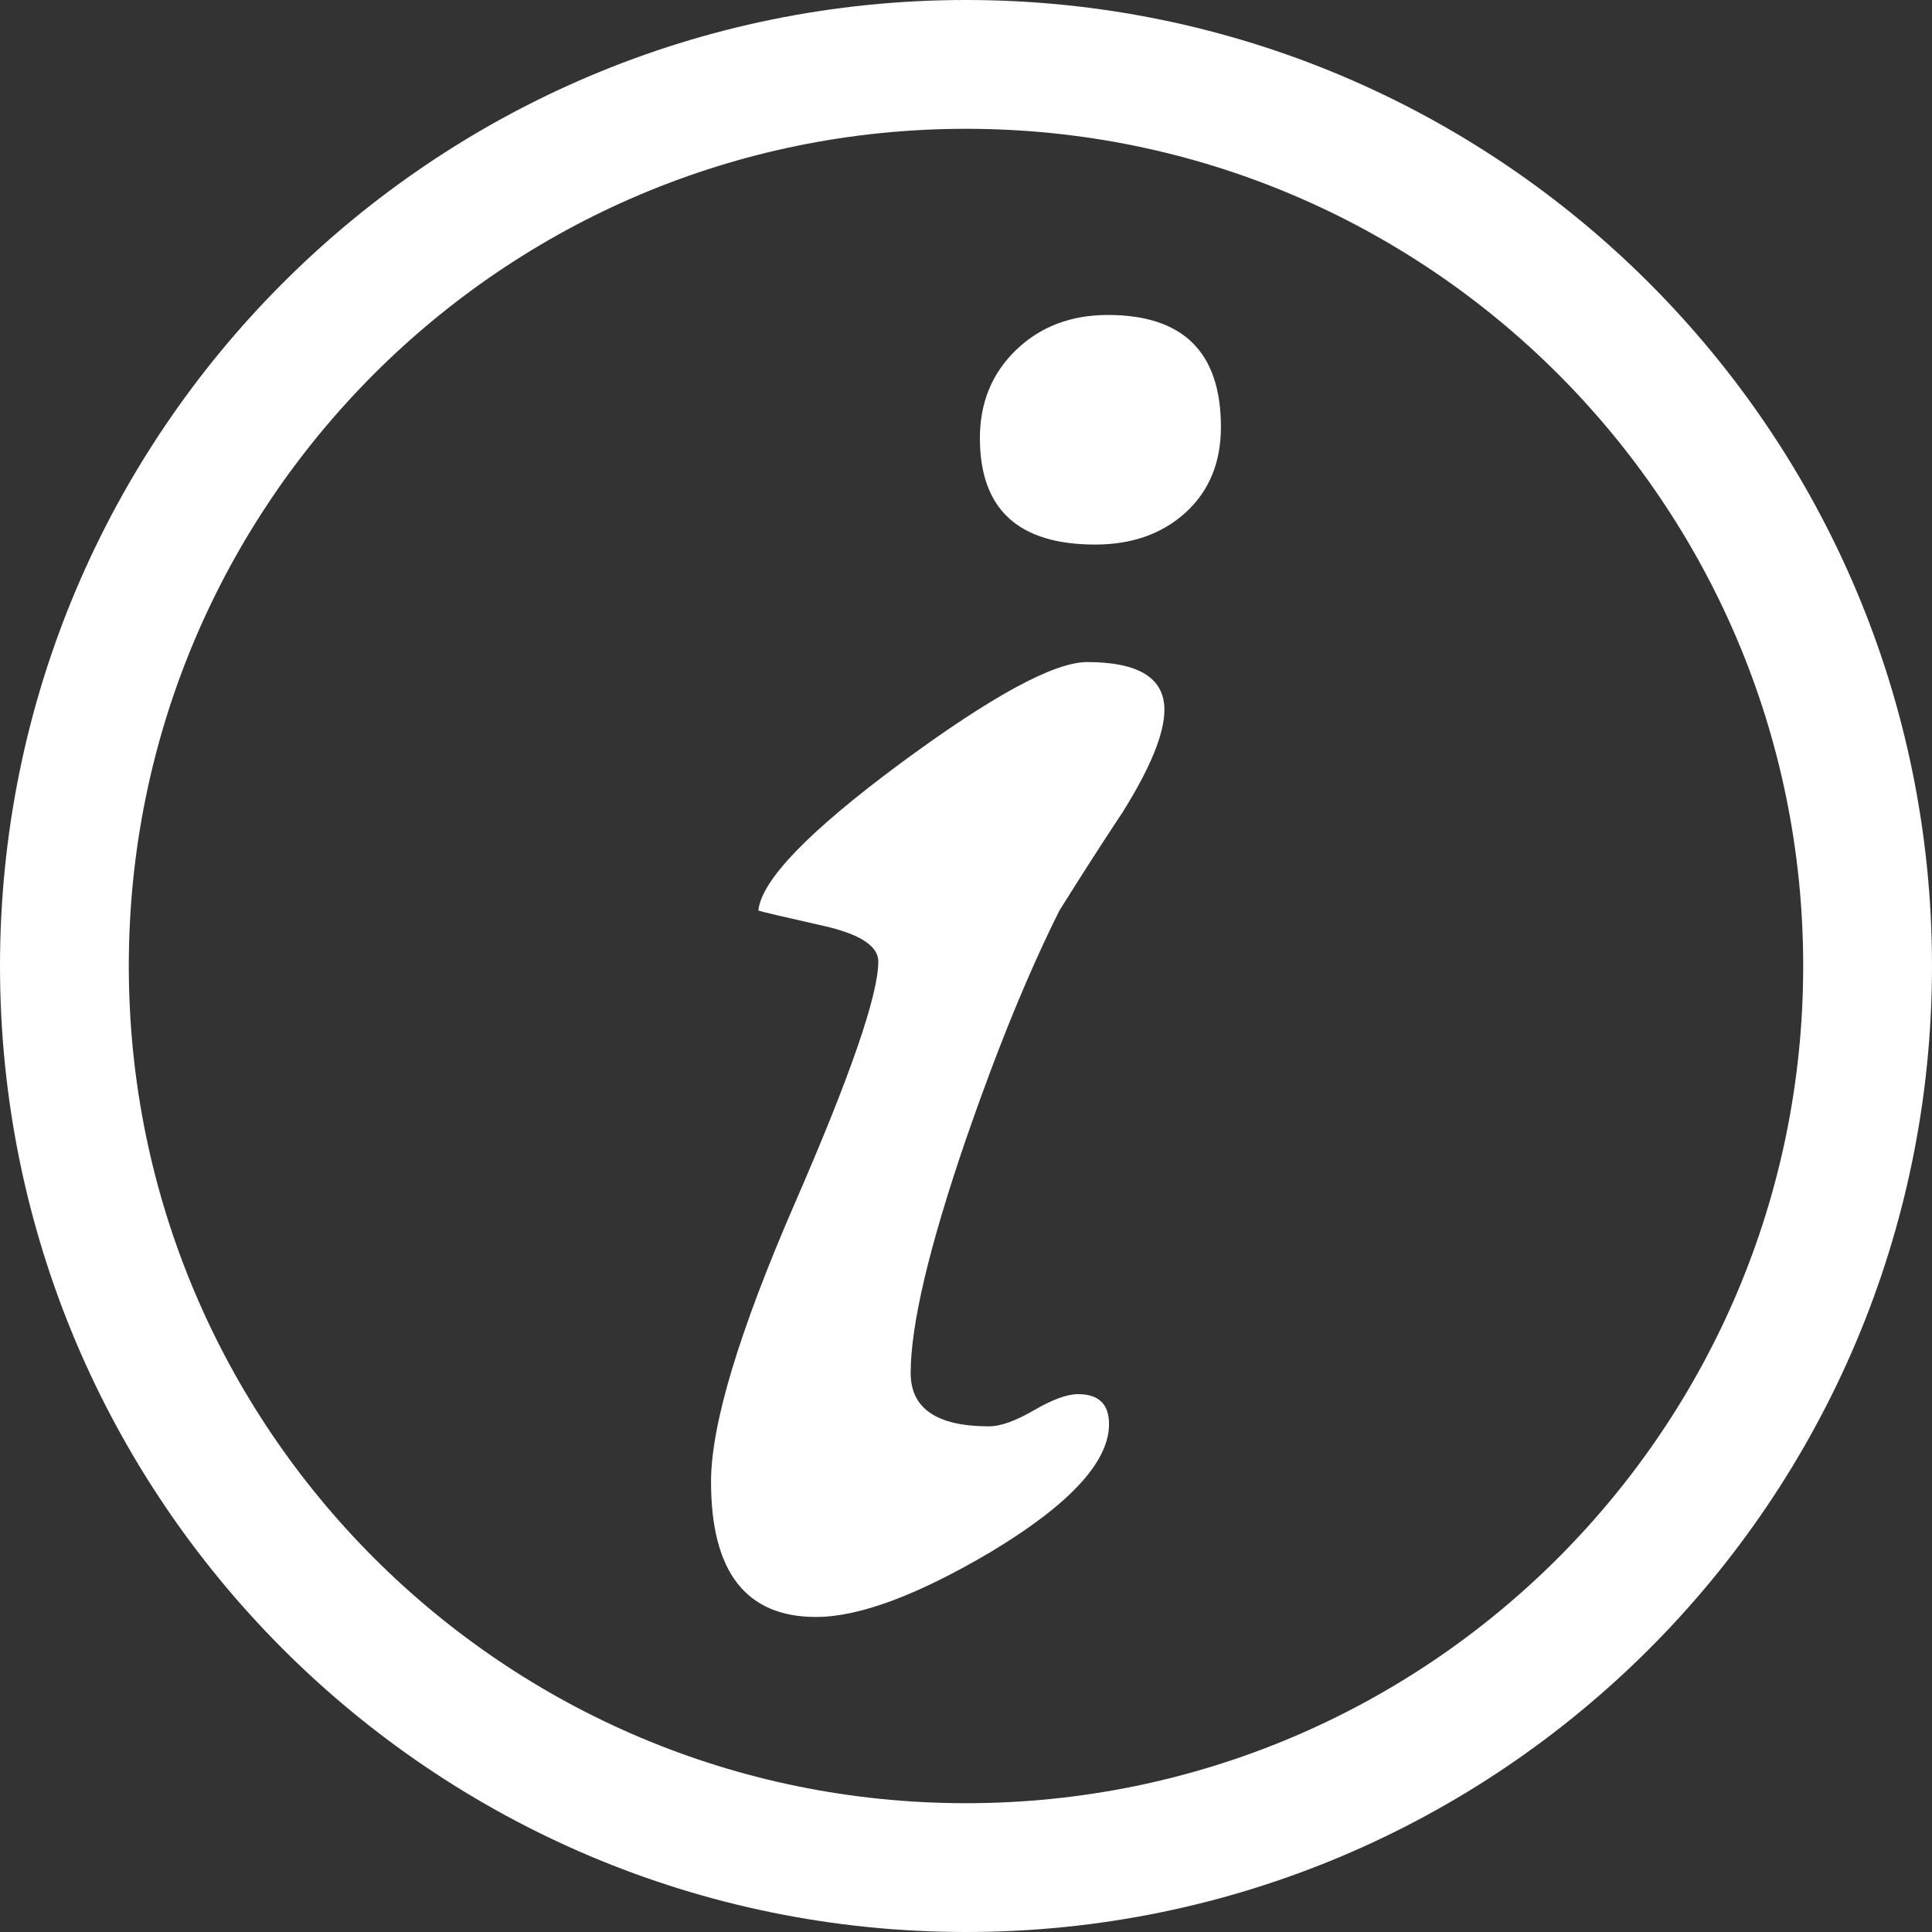
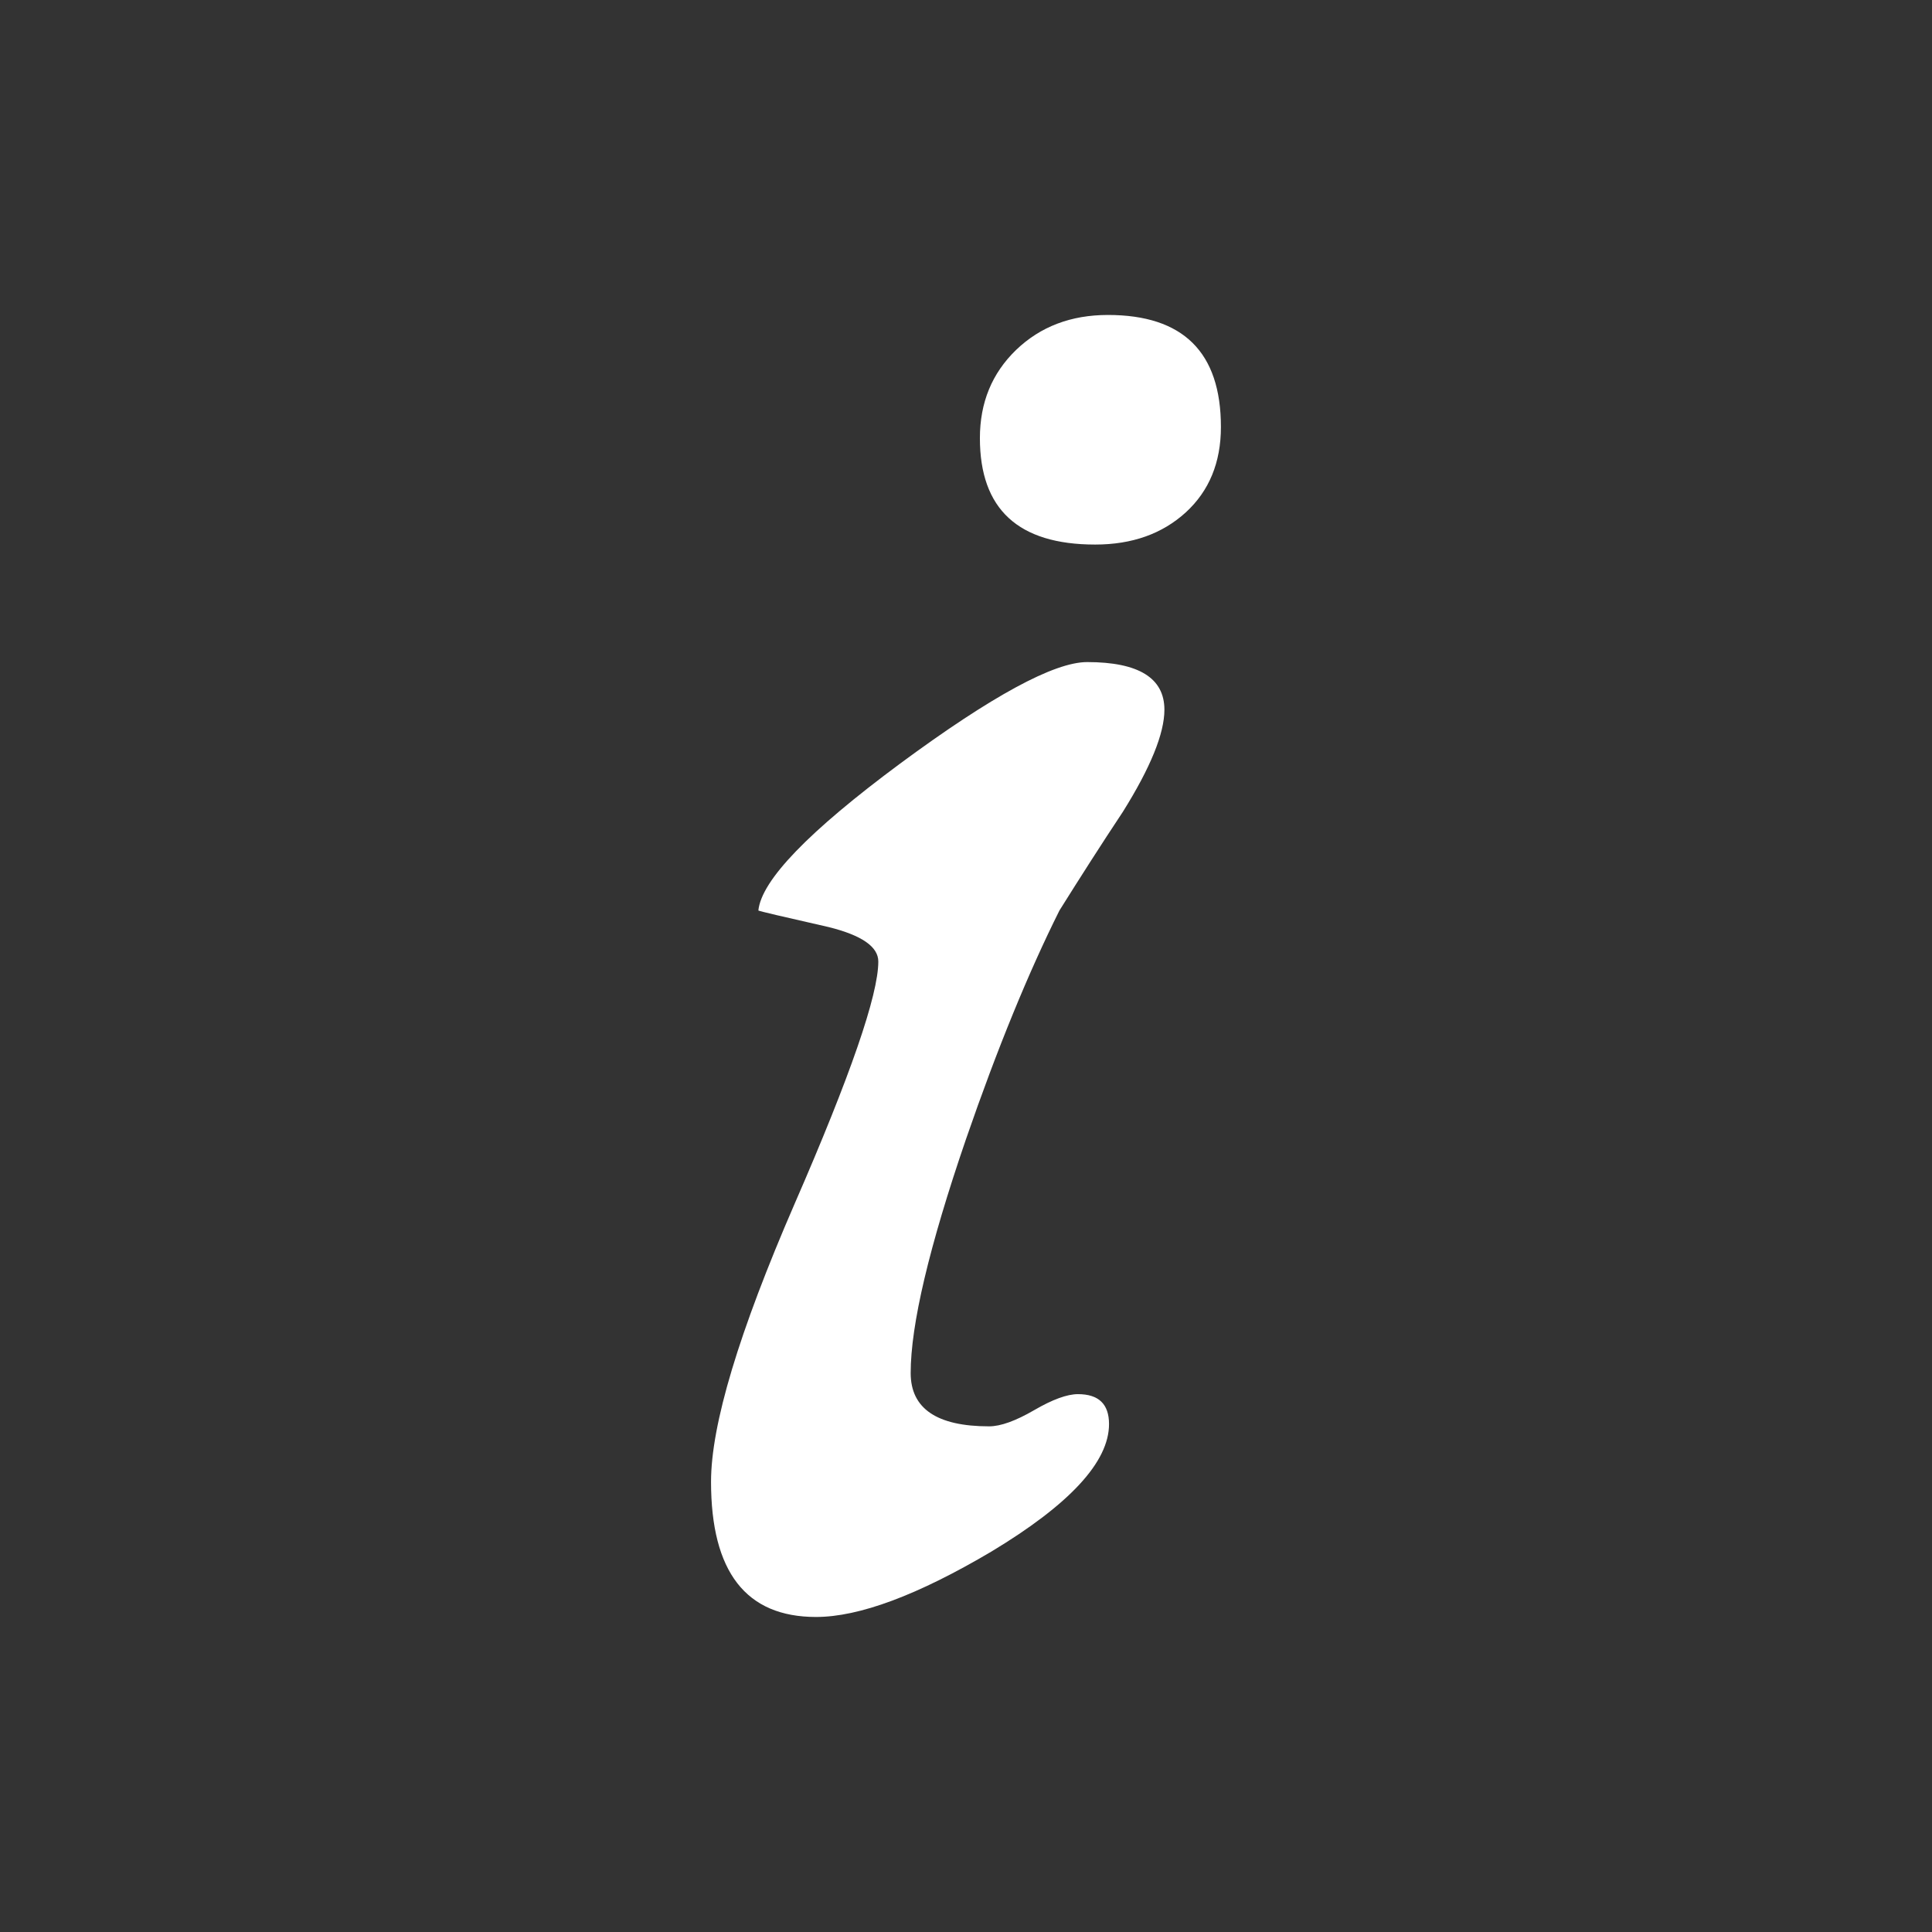
<svg xmlns="http://www.w3.org/2000/svg" xmlns:ns1="http://sodipodi.sourceforge.net/DTD/sodipodi-0.dtd" xmlns:ns2="http://www.inkscape.org/namespaces/inkscape" width="18" height="18" viewBox="0 0 18 18" version="1.1" xml:space="preserve" style="clip-rule:evenodd;fill-rule:evenodd" id="svg1808" ns1:docname="info-bicolor.svg" ns2:version="1.2 (dc2aedaf03, 2022-05-15)">
  <rect x="0" y="0" width="18" height="18" fill="#333333" stroke="none" />
  <defs id="defs1812" />
  <ns1:namedview id="namedview1810" pagecolor="#505050" bordercolor="#eeeeee" borderopacity="1" ns2:showpageshadow="0" ns2:pageopacity="0" ns2:pagecheckerboard="0" ns2:deskcolor="#505050" showgrid="false" ns2:zoom="9.4628099" ns2:cx="50.037991" ns2:cy="50.037991" ns2:window-width="2560" ns2:window-height="1361" ns2:window-x="2551" ns2:window-y="-9" ns2:window-maximized="1" ns2:current-layer="svg1808" />
  <g transform="matrix(1.5,0,0,1.5,10.322,15.065)" id="g1802">
    <clipPath id="_clip1">
      <path d="m -6.481,-4.044 c 0,3.094 2.507,5.6 5.6,5.6 3.093,0 5.599,-2.506 5.599,-5.6 0,-3.092 -2.506,-5.6 -5.599,-5.6 -3.093,0 -5.6,2.508 -5.6,5.6 z" clip-rule="nonzero" id="path1795" />
    </clipPath>
    <g clip-path="url(#_clip1)" id="g1800">
      <path d="m 0,-8.087 c -0.229,0 -0.419,0.072 -0.57,0.217 -0.15,0.145 -0.225,0.327 -0.225,0.548 0,0.441 0.238,0.661 0.716,0.661 0.23,0 0.417,-0.067 0.563,-0.2 0.145,-0.133 0.218,-0.31 0.218,-0.53 0,-0.464 -0.234,-0.696 -0.702,-0.696 m -0.129,2.156 c -0.205,0 -0.592,0.21 -1.161,0.63 -0.568,0.421 -0.862,0.725 -0.881,0.913 0.009,0.005 0.155,0.039 0.437,0.103 0.205,0.051 0.308,0.122 0.308,0.214 0,0.207 -0.173,0.709 -0.52,1.505 -0.346,0.797 -0.519,1.372 -0.519,1.726 0,0.56 0.217,0.84 0.652,0.84 0.268,0 0.631,-0.135 1.089,-0.406 0.488,-0.294 0.731,-0.558 0.731,-0.792 0,-0.124 -0.064,-0.186 -0.193,-0.186 -0.067,0 -0.158,0.033 -0.273,0.1 -0.114,0.066 -0.207,0.1 -0.279,0.1 -0.325,0 -0.487,-0.111 -0.487,-0.331 0,-0.299 0.114,-0.783 0.344,-1.454 0.195,-0.565 0.389,-1.037 0.58,-1.419 0.129,-0.206 0.26,-0.411 0.394,-0.613 0.172,-0.275 0.258,-0.487 0.258,-0.634 0,-0.197 -0.16,-0.296 -0.48,-0.296" style="fill:#ffffff;fill-rule:nonzero" id="path1798" />
    </g>
  </g>
  <g transform="matrix(1.5,0,0,1.5,9,0.6)" id="g1806">
-     <path d="M 0,11.2 C 3.093,11.2 5.6,8.693 5.6,5.6 5.6,2.507 3.093,0 0,0 c -3.093,0 -5.6,2.507 -5.6,5.6 0,3.093 2.507,5.6 5.6,5.6 z" style="fill:none;fill-rule:nonzero;stroke:#ffffff;stroke-width:0.8px" id="path1804" />
-   </g>
+     </g>
</svg>